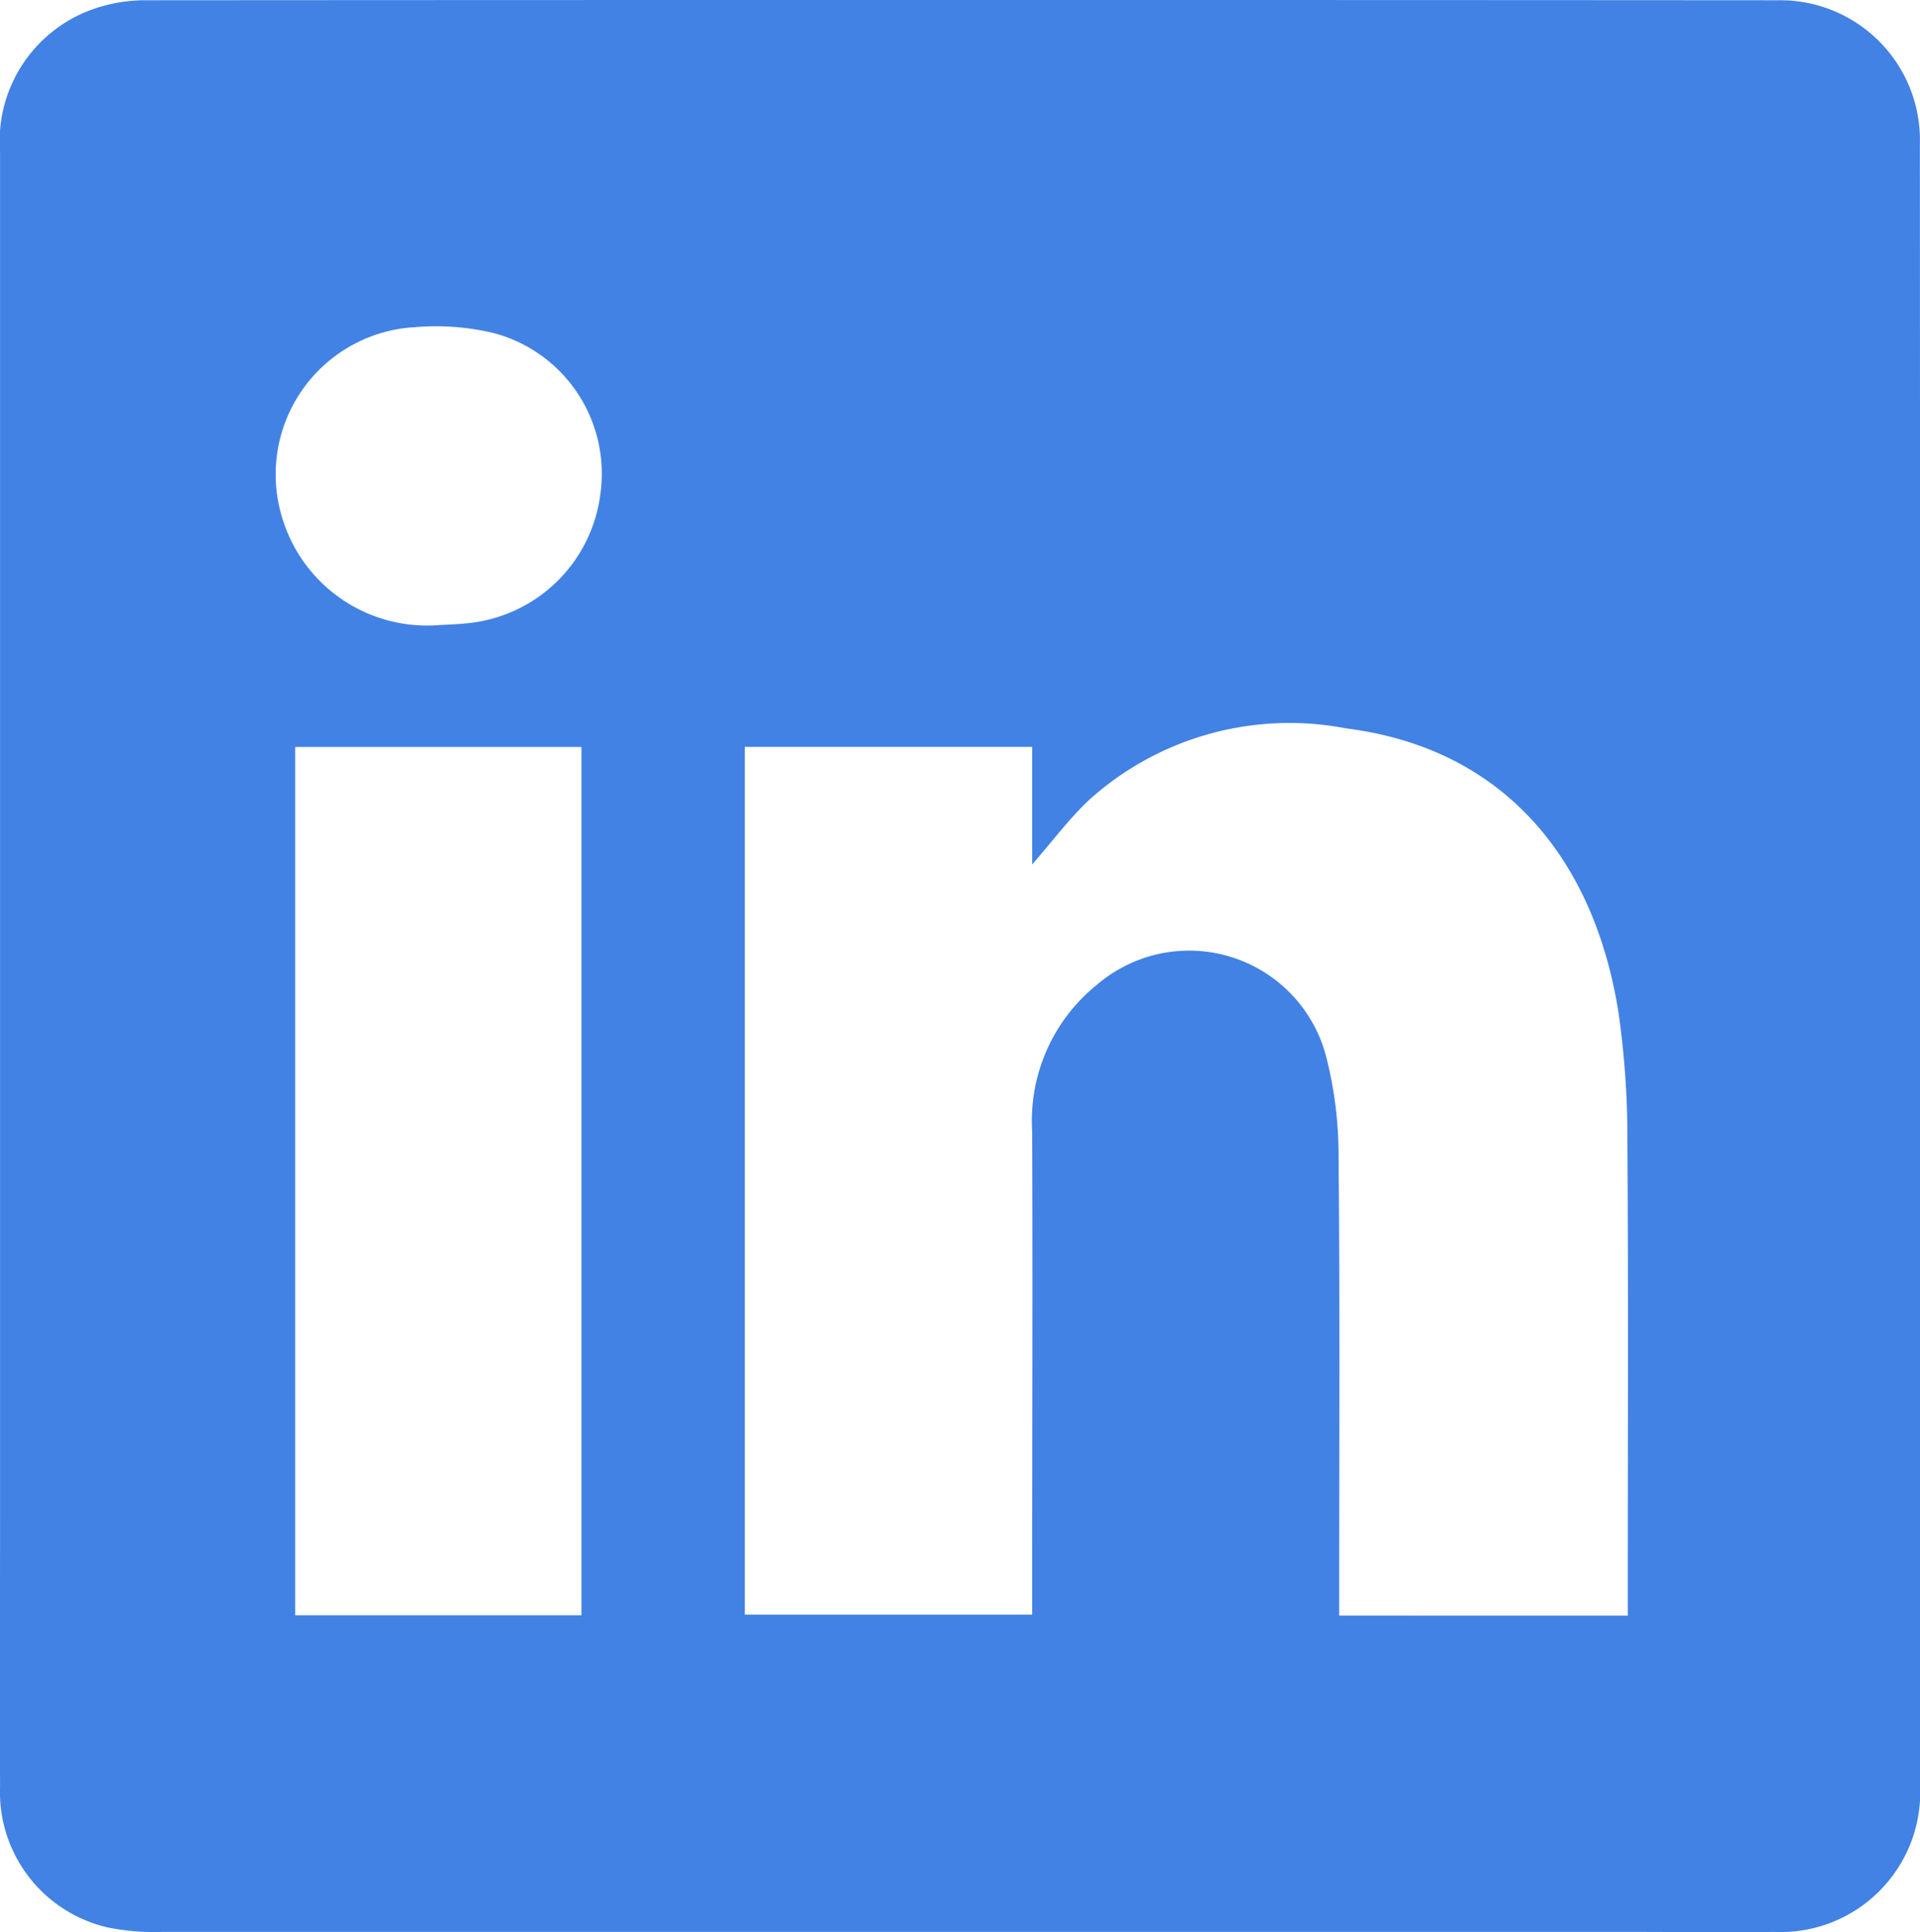
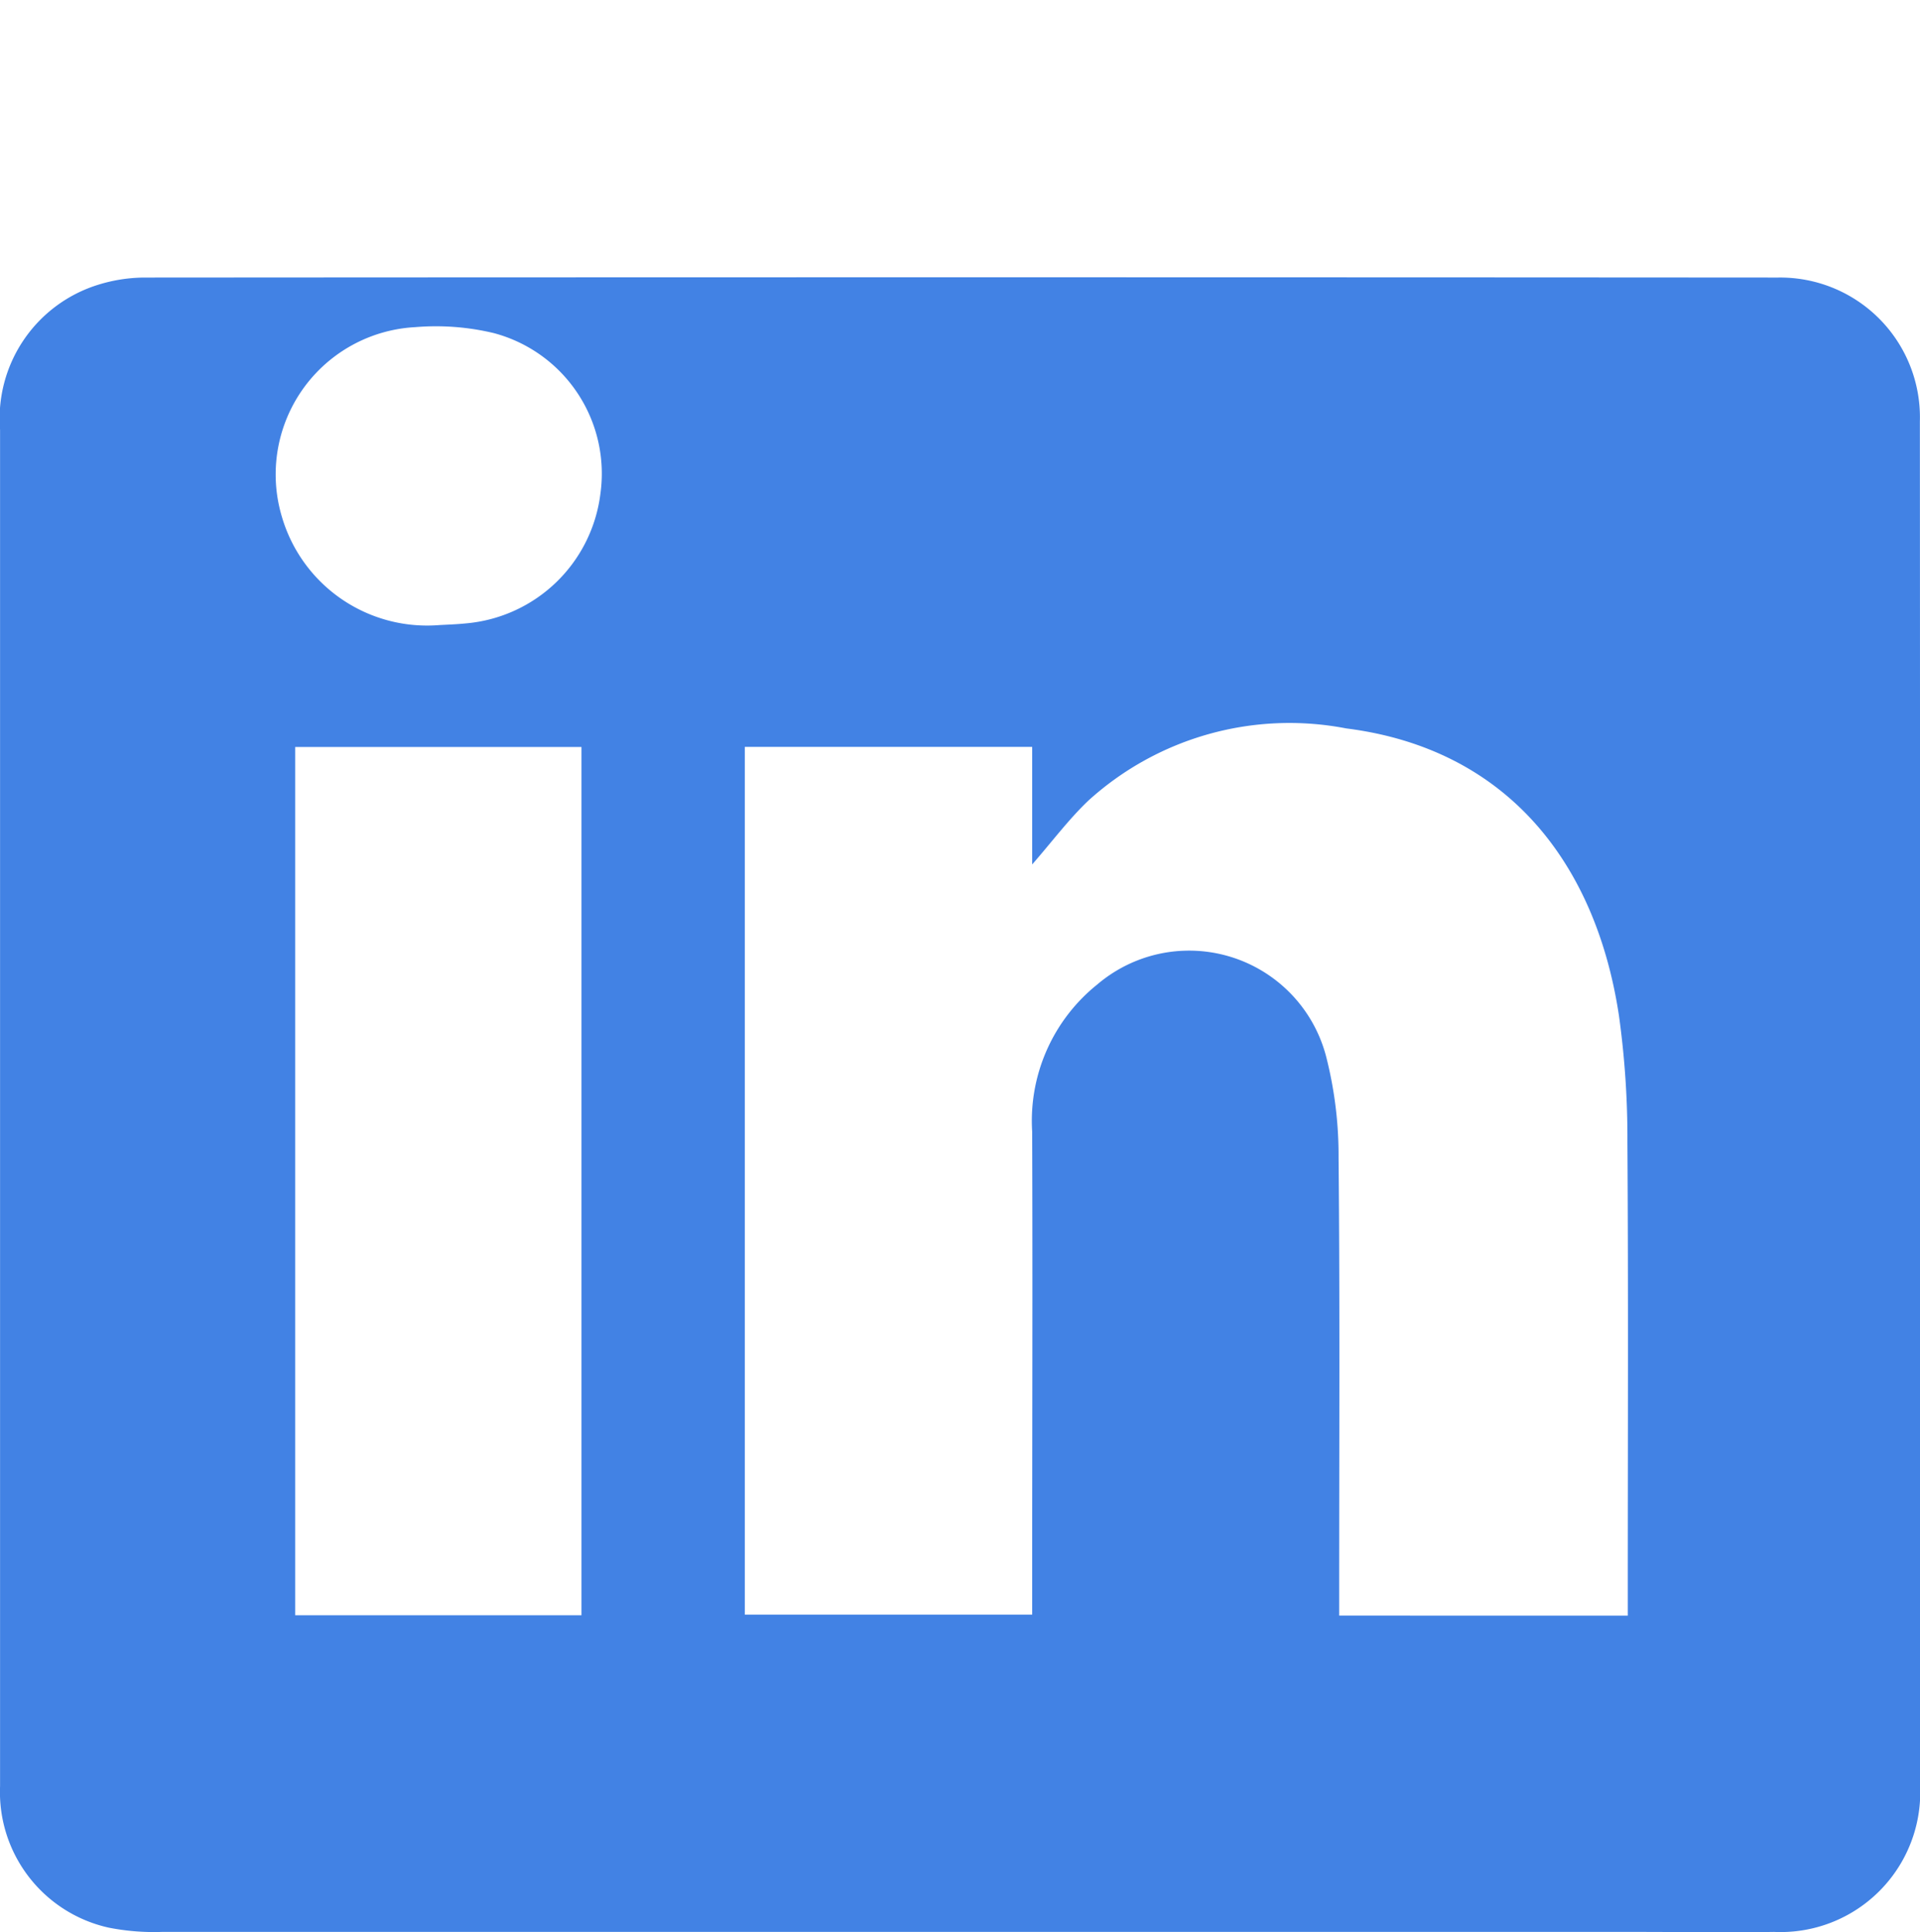
<svg xmlns="http://www.w3.org/2000/svg" width="32.071" height="32.269" viewBox="0 0 32.071 32.269">
  <defs>
    <style>
            .cls-1{fill:#4282e4}
        </style>
  </defs>
  <g id="contact-lkd">
-     <path id="Path_327" d="M576.39-345.8v13.642a2.334 2.334 0 0 1-2.439 2.472c-.766.012-1.532 0-2.3 0h-24.629a3.881 3.881 0 0 1-.89-.072 2.319 2.319 0 0 1-1.812-2.36c-.006-1.544 0-3.088 0-4.631v-22.654a2.338 2.338 0 0 1 1.64-2.421 2.639 2.639 0 0 1 .773-.12q13.643-.009 27.285 0a2.334 2.334 0 0 1 2.37 2.4q.004 6.87.002 13.744zm-4.881 10.833v-.409c0-2.5.01-5-.006-7.5a14.864 14.864 0 0 0-.141-2.108c-.382-2.539-1.859-4.46-4.557-4.8a5 5 0 0 0-4.3 1.2c-.327.309-.6.676-.945 1.072v-1.963h-4.8v14.491h4.8v-.459c0-2.536.009-5.072 0-7.608a2.918 2.918 0 0 1 1.089-2.458 2.365 2.365 0 0 1 3.818 1.192 6.659 6.659 0 0 1 .211 1.7c.023 2.4.01 4.809.01 7.214v.435zm-22.259-14.507v14.5h4.782v-14.5zm2.4-2.035c.12-.007.288-.012.455-.029a2.48 2.48 0 0 0 2.243-2.164 2.428 2.428 0 0 0-1.779-2.683 4.149 4.149 0 0 0-1.312-.1 2.463 2.463 0 0 0-2.23 3.165 2.527 2.527 0 0 0 2.622 1.811z" class="cls-1" data-name="Path 327" transform="translate(-544.319 361.948)" />
+     <path id="Path_327" d="M576.39-345.8v13.642a2.334 2.334 0 0 1-2.439 2.472c-.766.012-1.532 0-2.3 0h-24.629a3.881 3.881 0 0 1-.89-.072 2.319 2.319 0 0 1-1.812-2.36v-22.654a2.338 2.338 0 0 1 1.64-2.421 2.639 2.639 0 0 1 .773-.12q13.643-.009 27.285 0a2.334 2.334 0 0 1 2.37 2.4q.004 6.87.002 13.744zm-4.881 10.833v-.409c0-2.5.01-5-.006-7.5a14.864 14.864 0 0 0-.141-2.108c-.382-2.539-1.859-4.46-4.557-4.8a5 5 0 0 0-4.3 1.2c-.327.309-.6.676-.945 1.072v-1.963h-4.8v14.491h4.8v-.459c0-2.536.009-5.072 0-7.608a2.918 2.918 0 0 1 1.089-2.458 2.365 2.365 0 0 1 3.818 1.192 6.659 6.659 0 0 1 .211 1.7c.023 2.4.01 4.809.01 7.214v.435zm-22.259-14.507v14.5h4.782v-14.5zm2.4-2.035c.12-.007.288-.012.455-.029a2.48 2.48 0 0 0 2.243-2.164 2.428 2.428 0 0 0-1.779-2.683 4.149 4.149 0 0 0-1.312-.1 2.463 2.463 0 0 0-2.23 3.165 2.527 2.527 0 0 0 2.622 1.811z" class="cls-1" data-name="Path 327" transform="translate(-544.319 361.948)" />
  </g>
</svg>